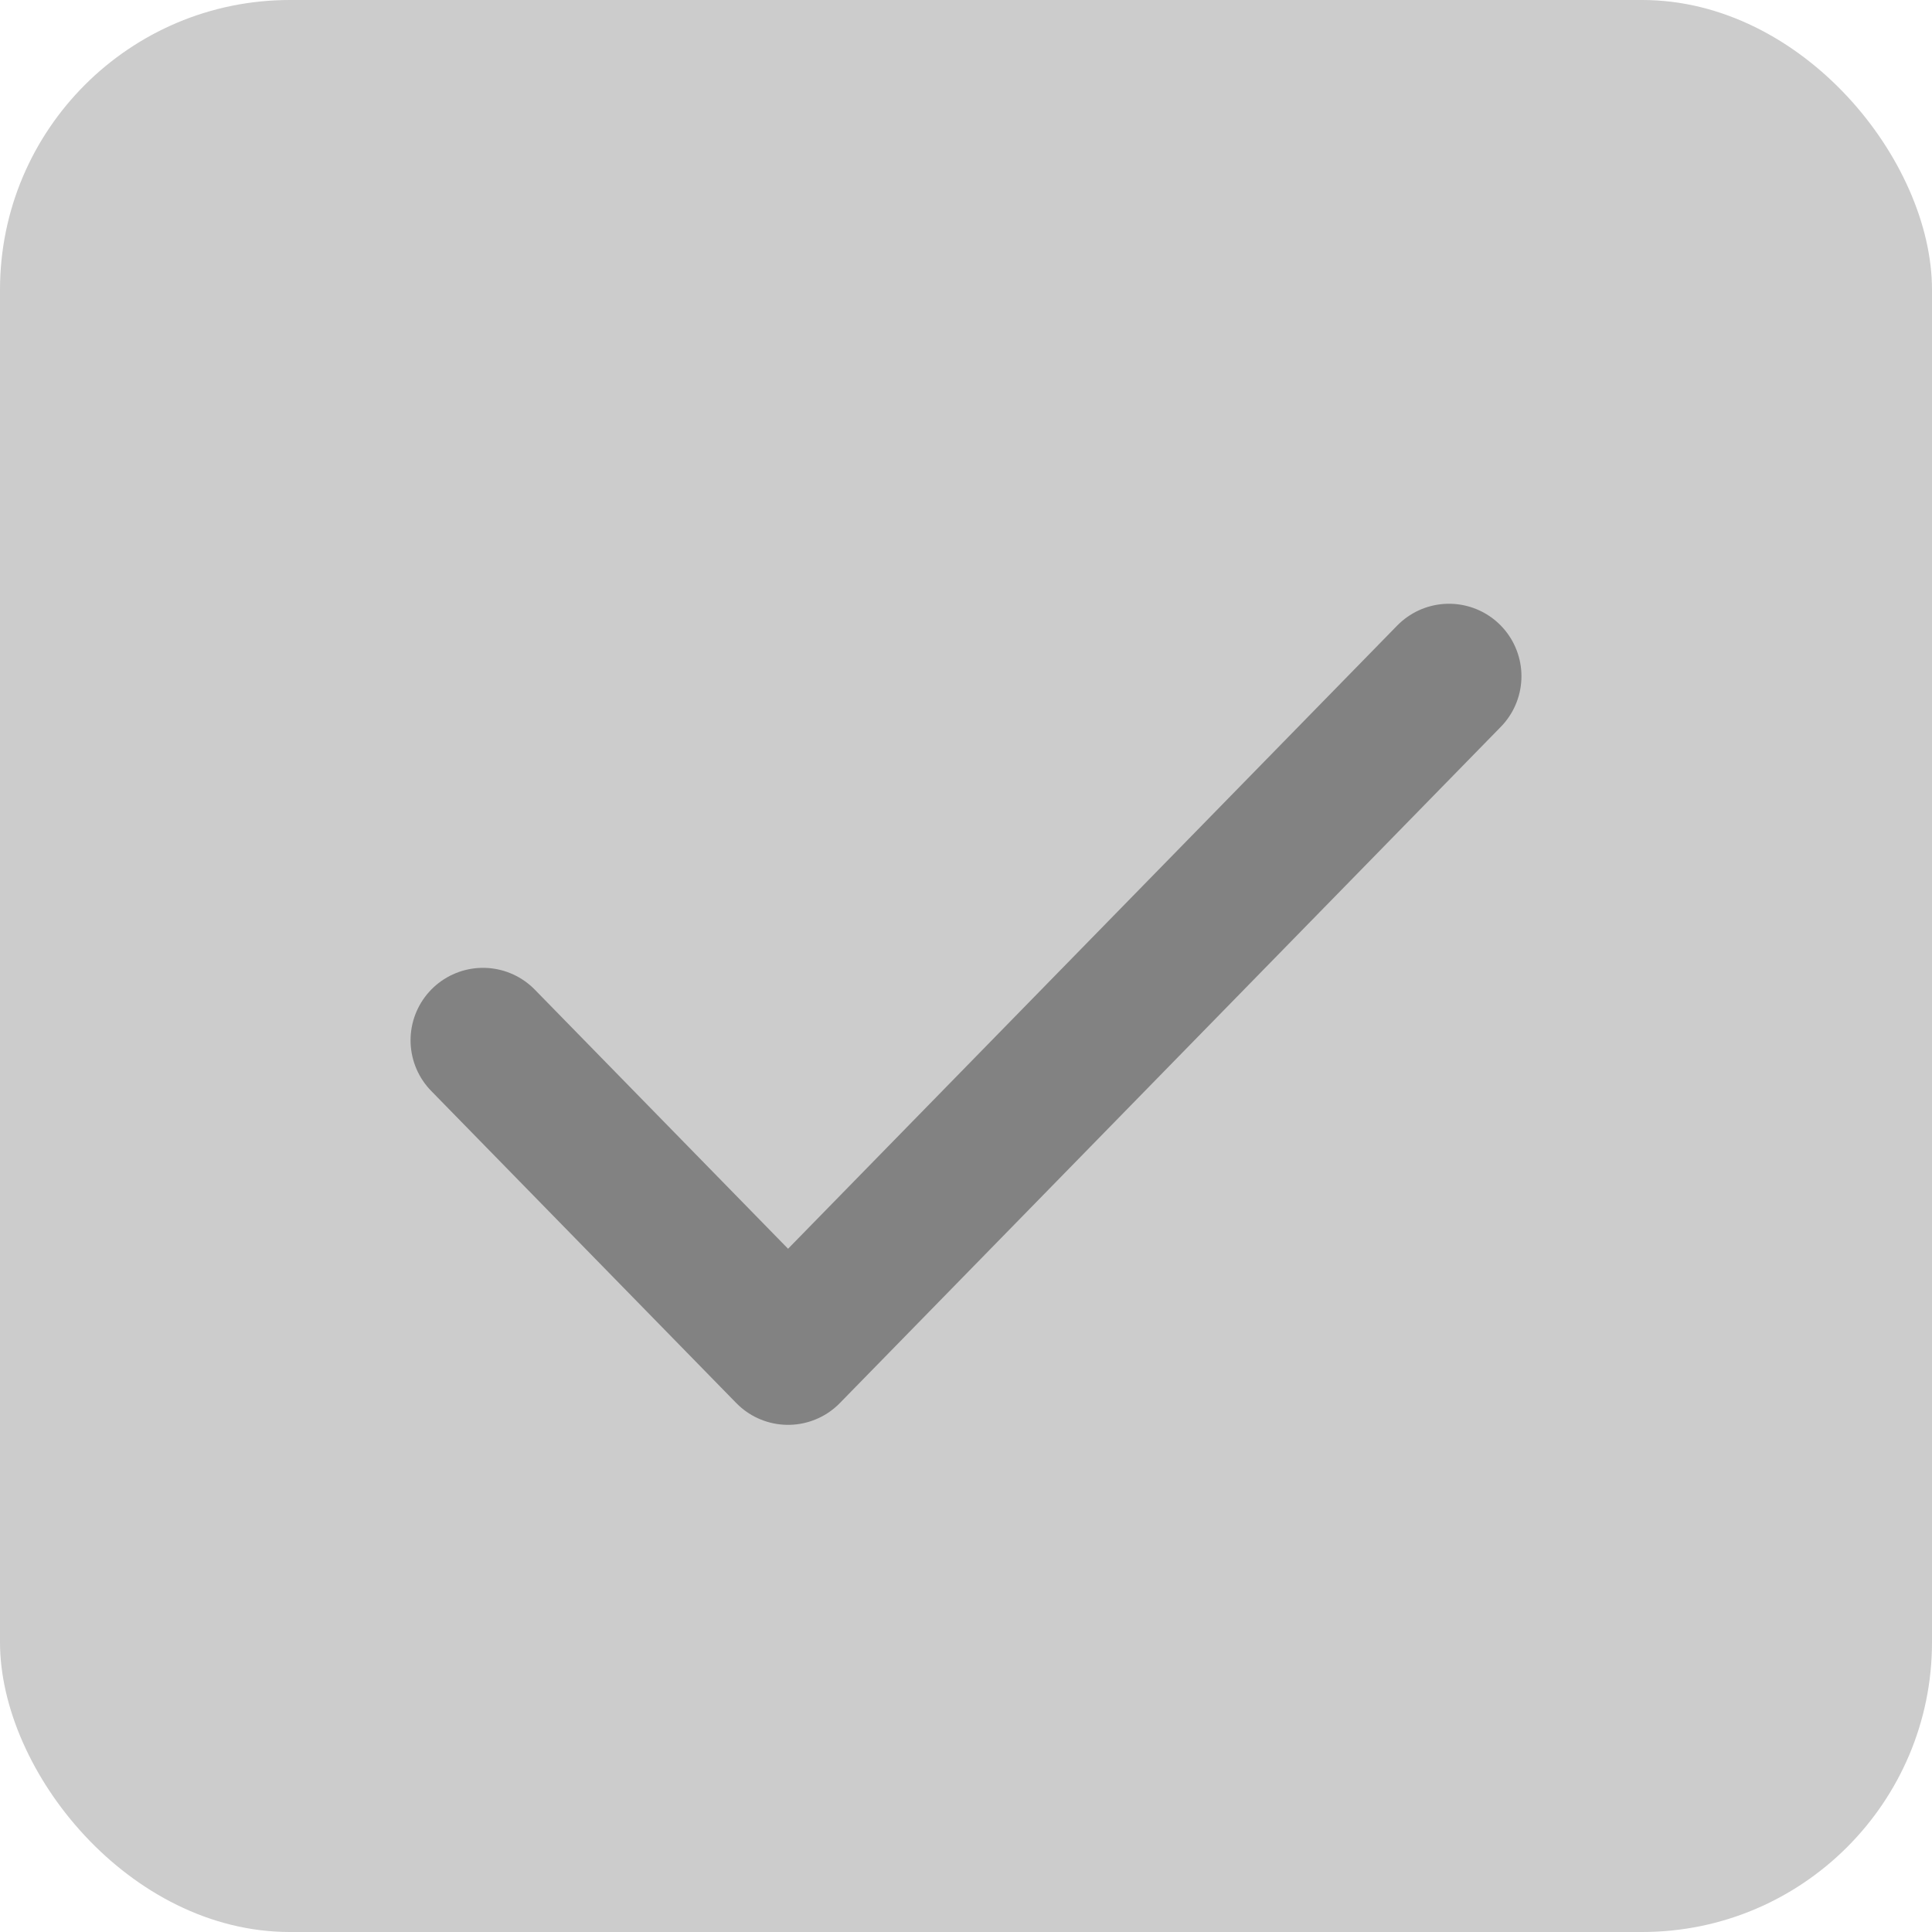
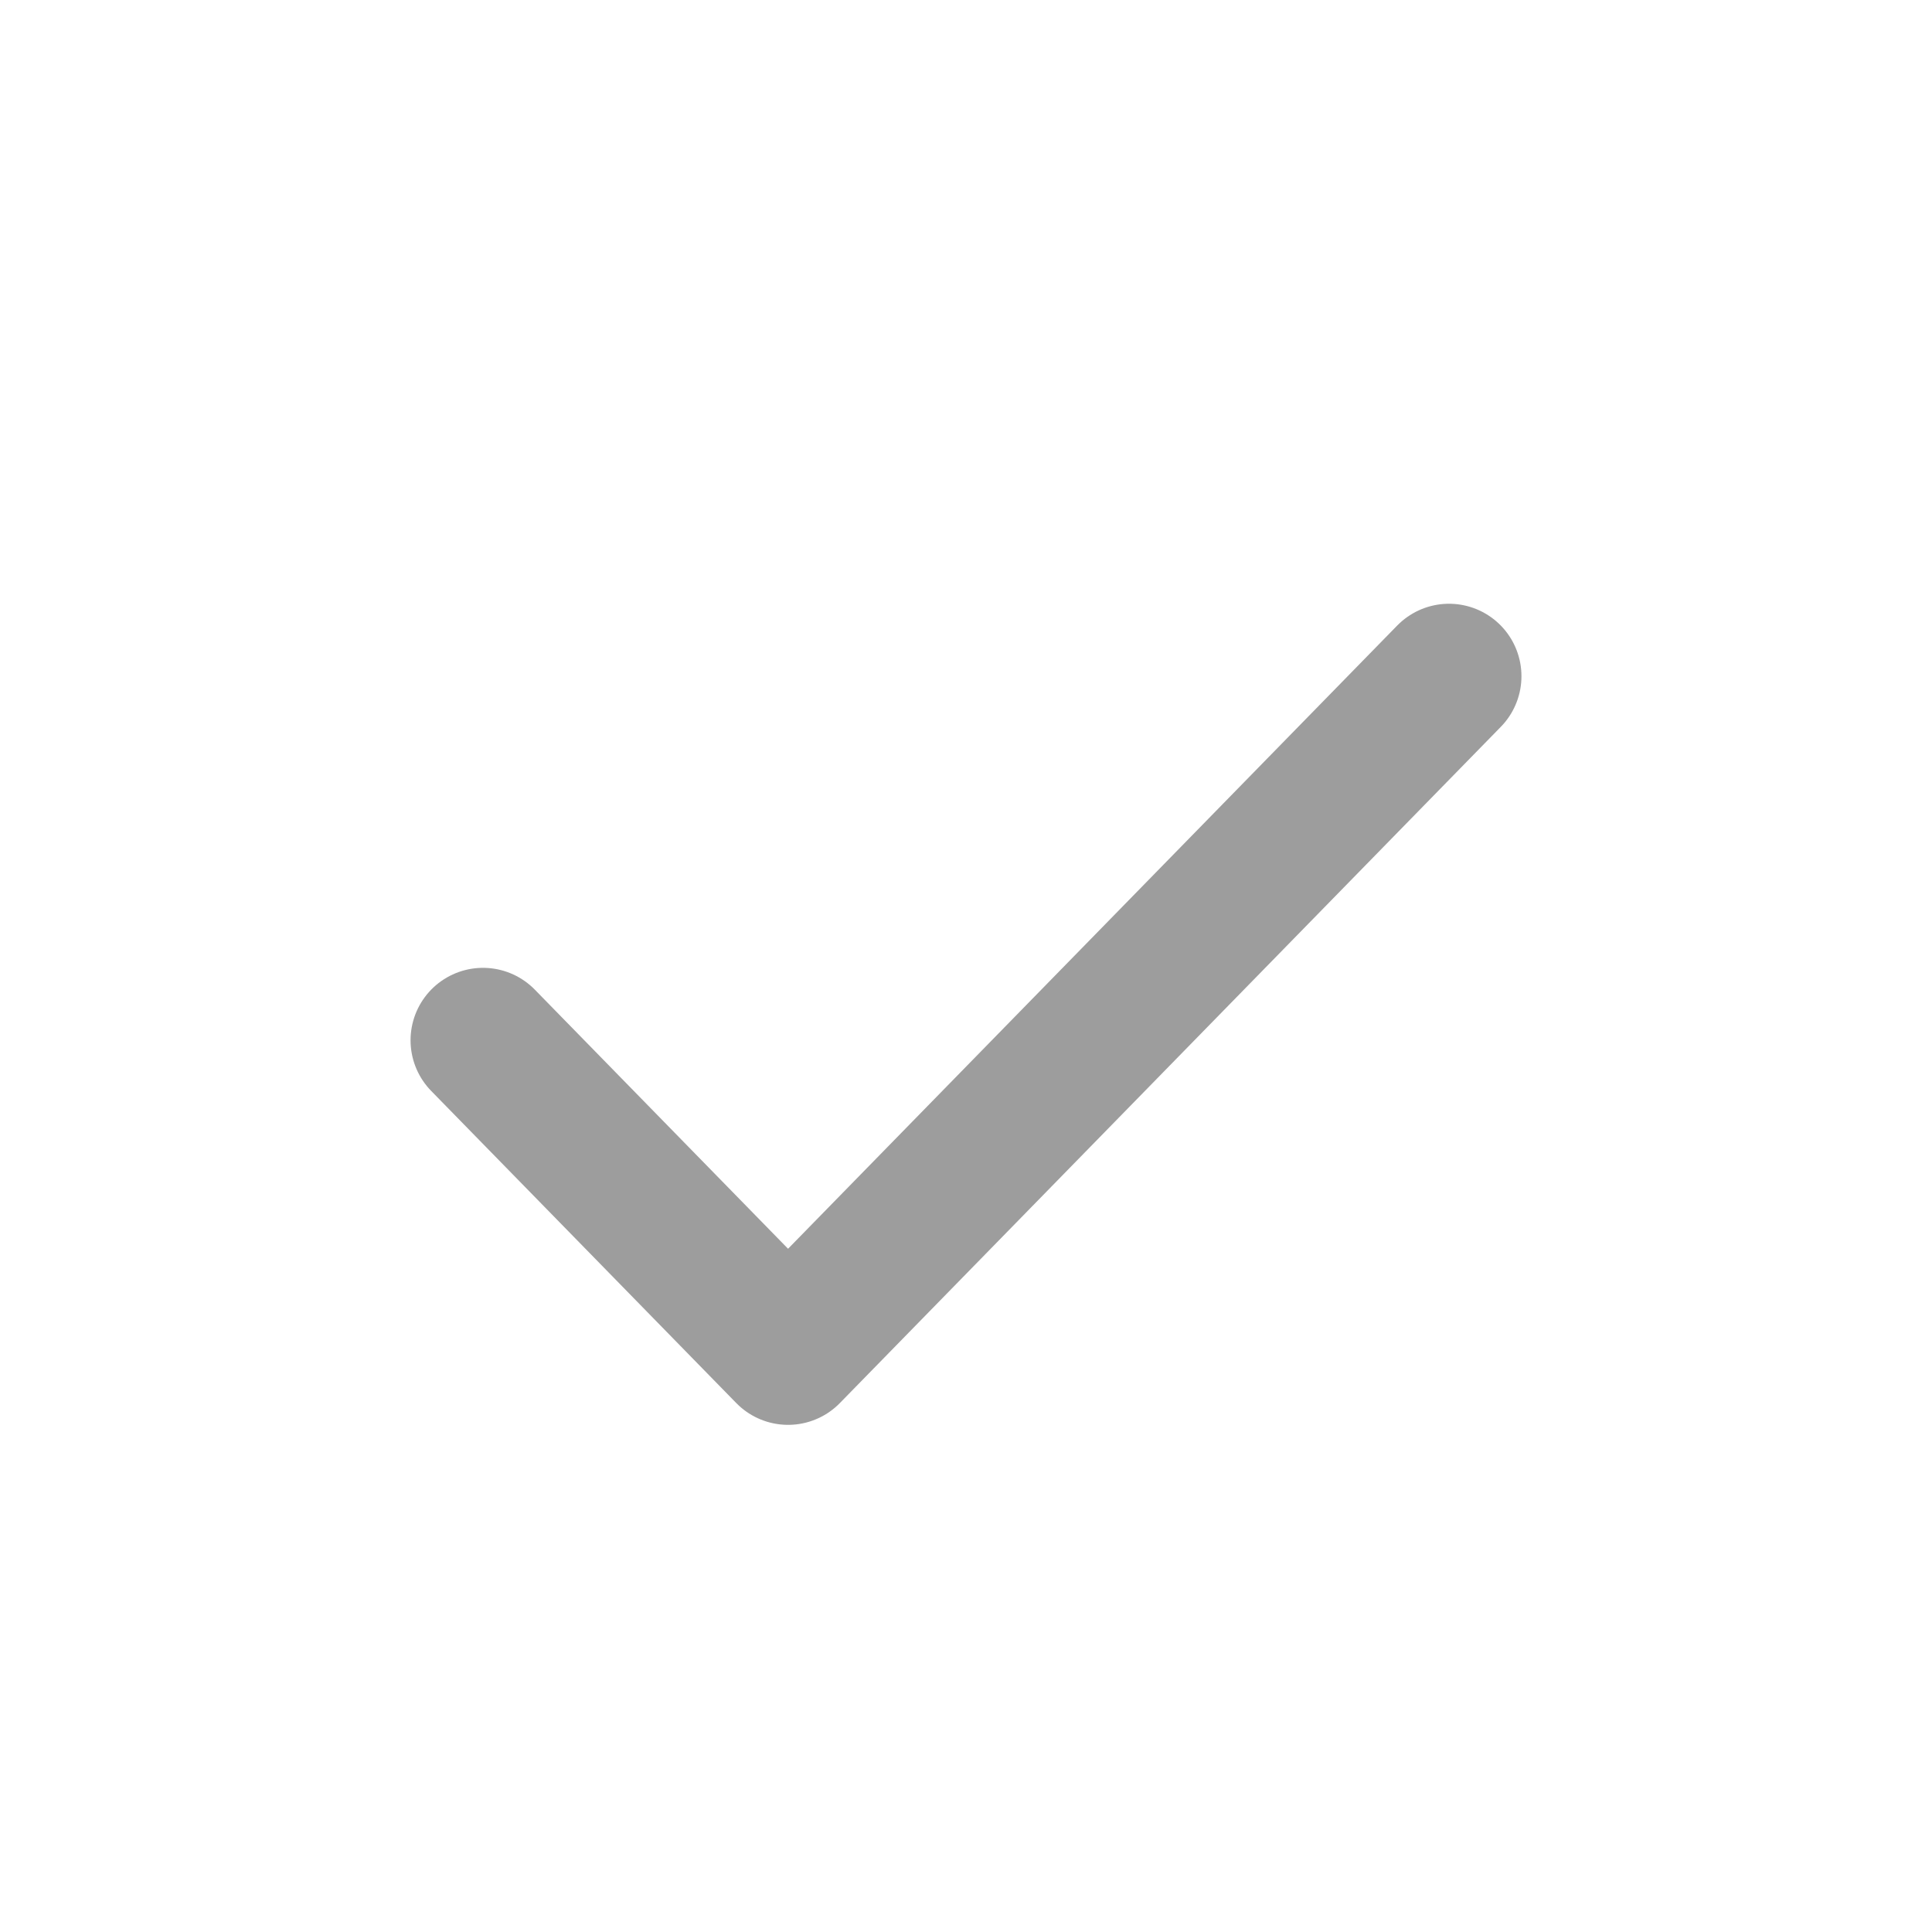
<svg xmlns="http://www.w3.org/2000/svg" width="20px" height="20px" viewBox="0 0 20 20" version="1.1">
  <title>Controls / Checkbox / Light-bkgd / Active Copy 4@2x</title>
  <g id="Edit-User" stroke="none" stroke-width="1" fill="none" fill-rule="evenodd">
    <g id="02_Edit_user_UserDetailsPage" transform="translate(-477, -626)">
      <g id="Group-2-Copy" transform="translate(160, 450)">
        <g id="Group" transform="translate(315, 174)">
          <g id="Content" transform="translate(2, 2)">
-             <rect id="Rectangle-5" fill="#CCCCCC" x="0" y="0" width="20" height="20" rx="3" />
            <polyline id="Shape" stroke="#333333" stroke-width="1.5" opacity="0.48" stroke-linecap="round" stroke-linejoin="round" points="15 7 8.158 14 5 10.769" />
          </g>
        </g>
      </g>
    </g>
  </g>
</svg>